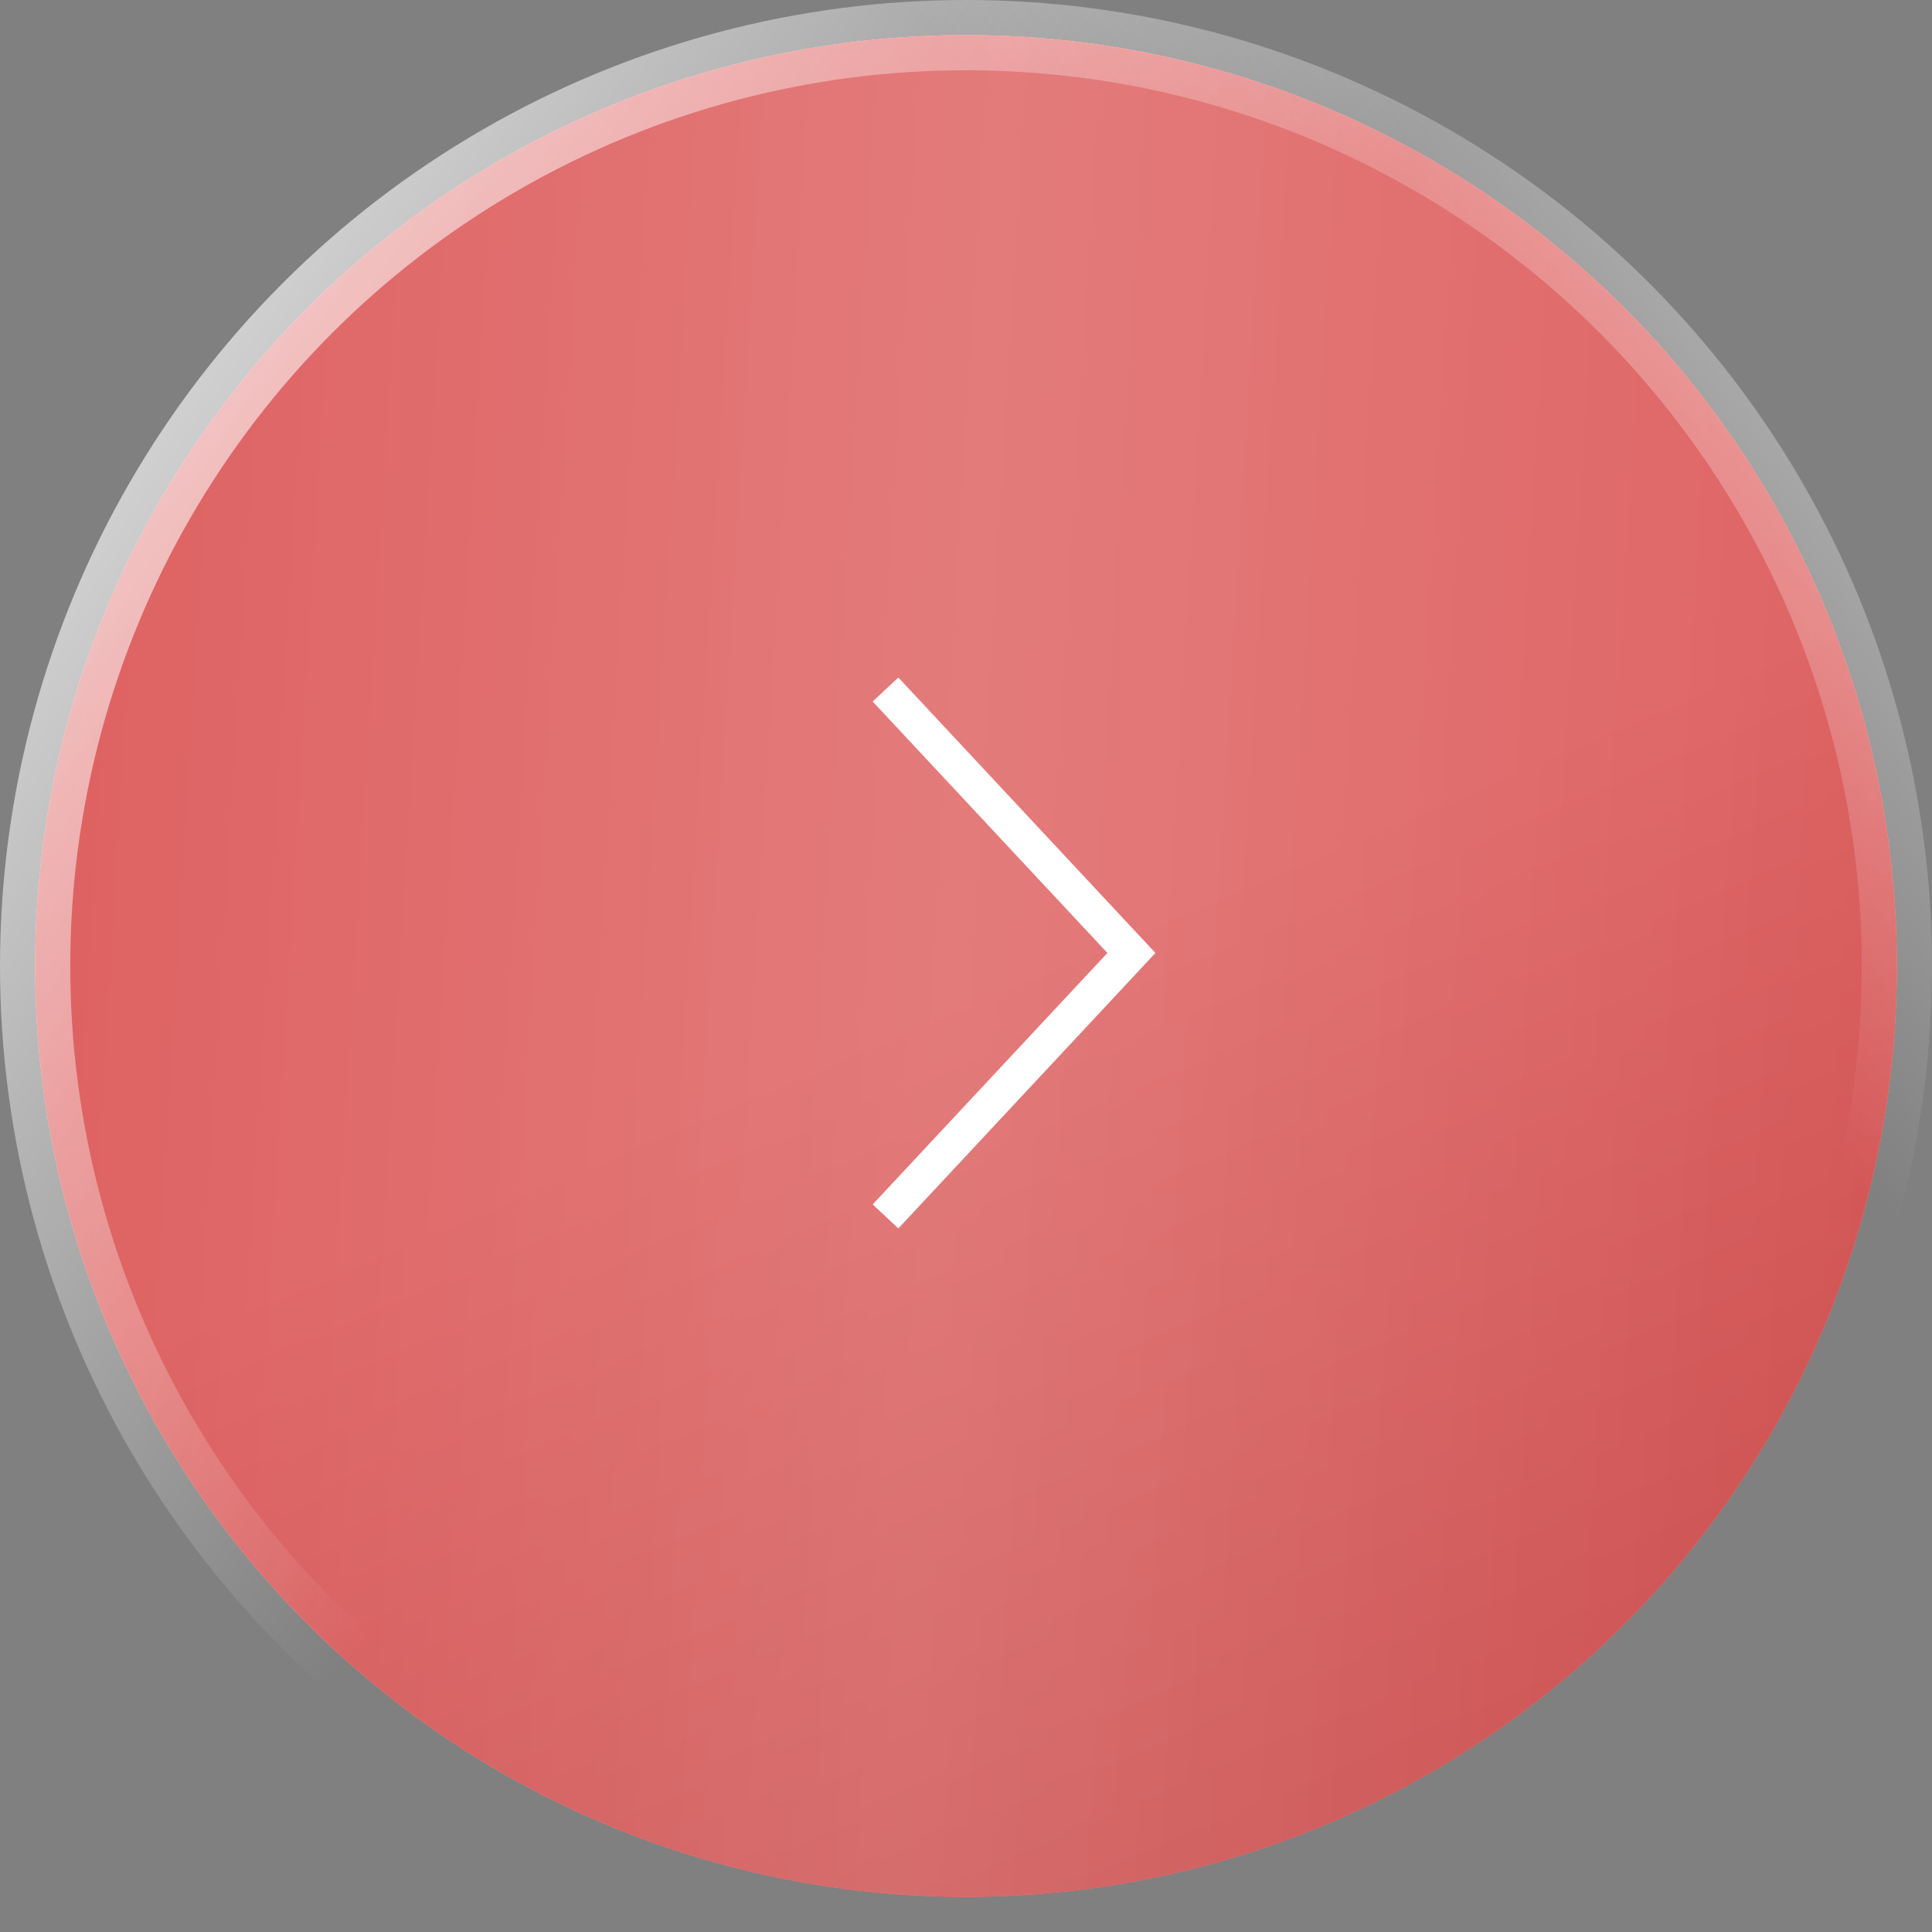
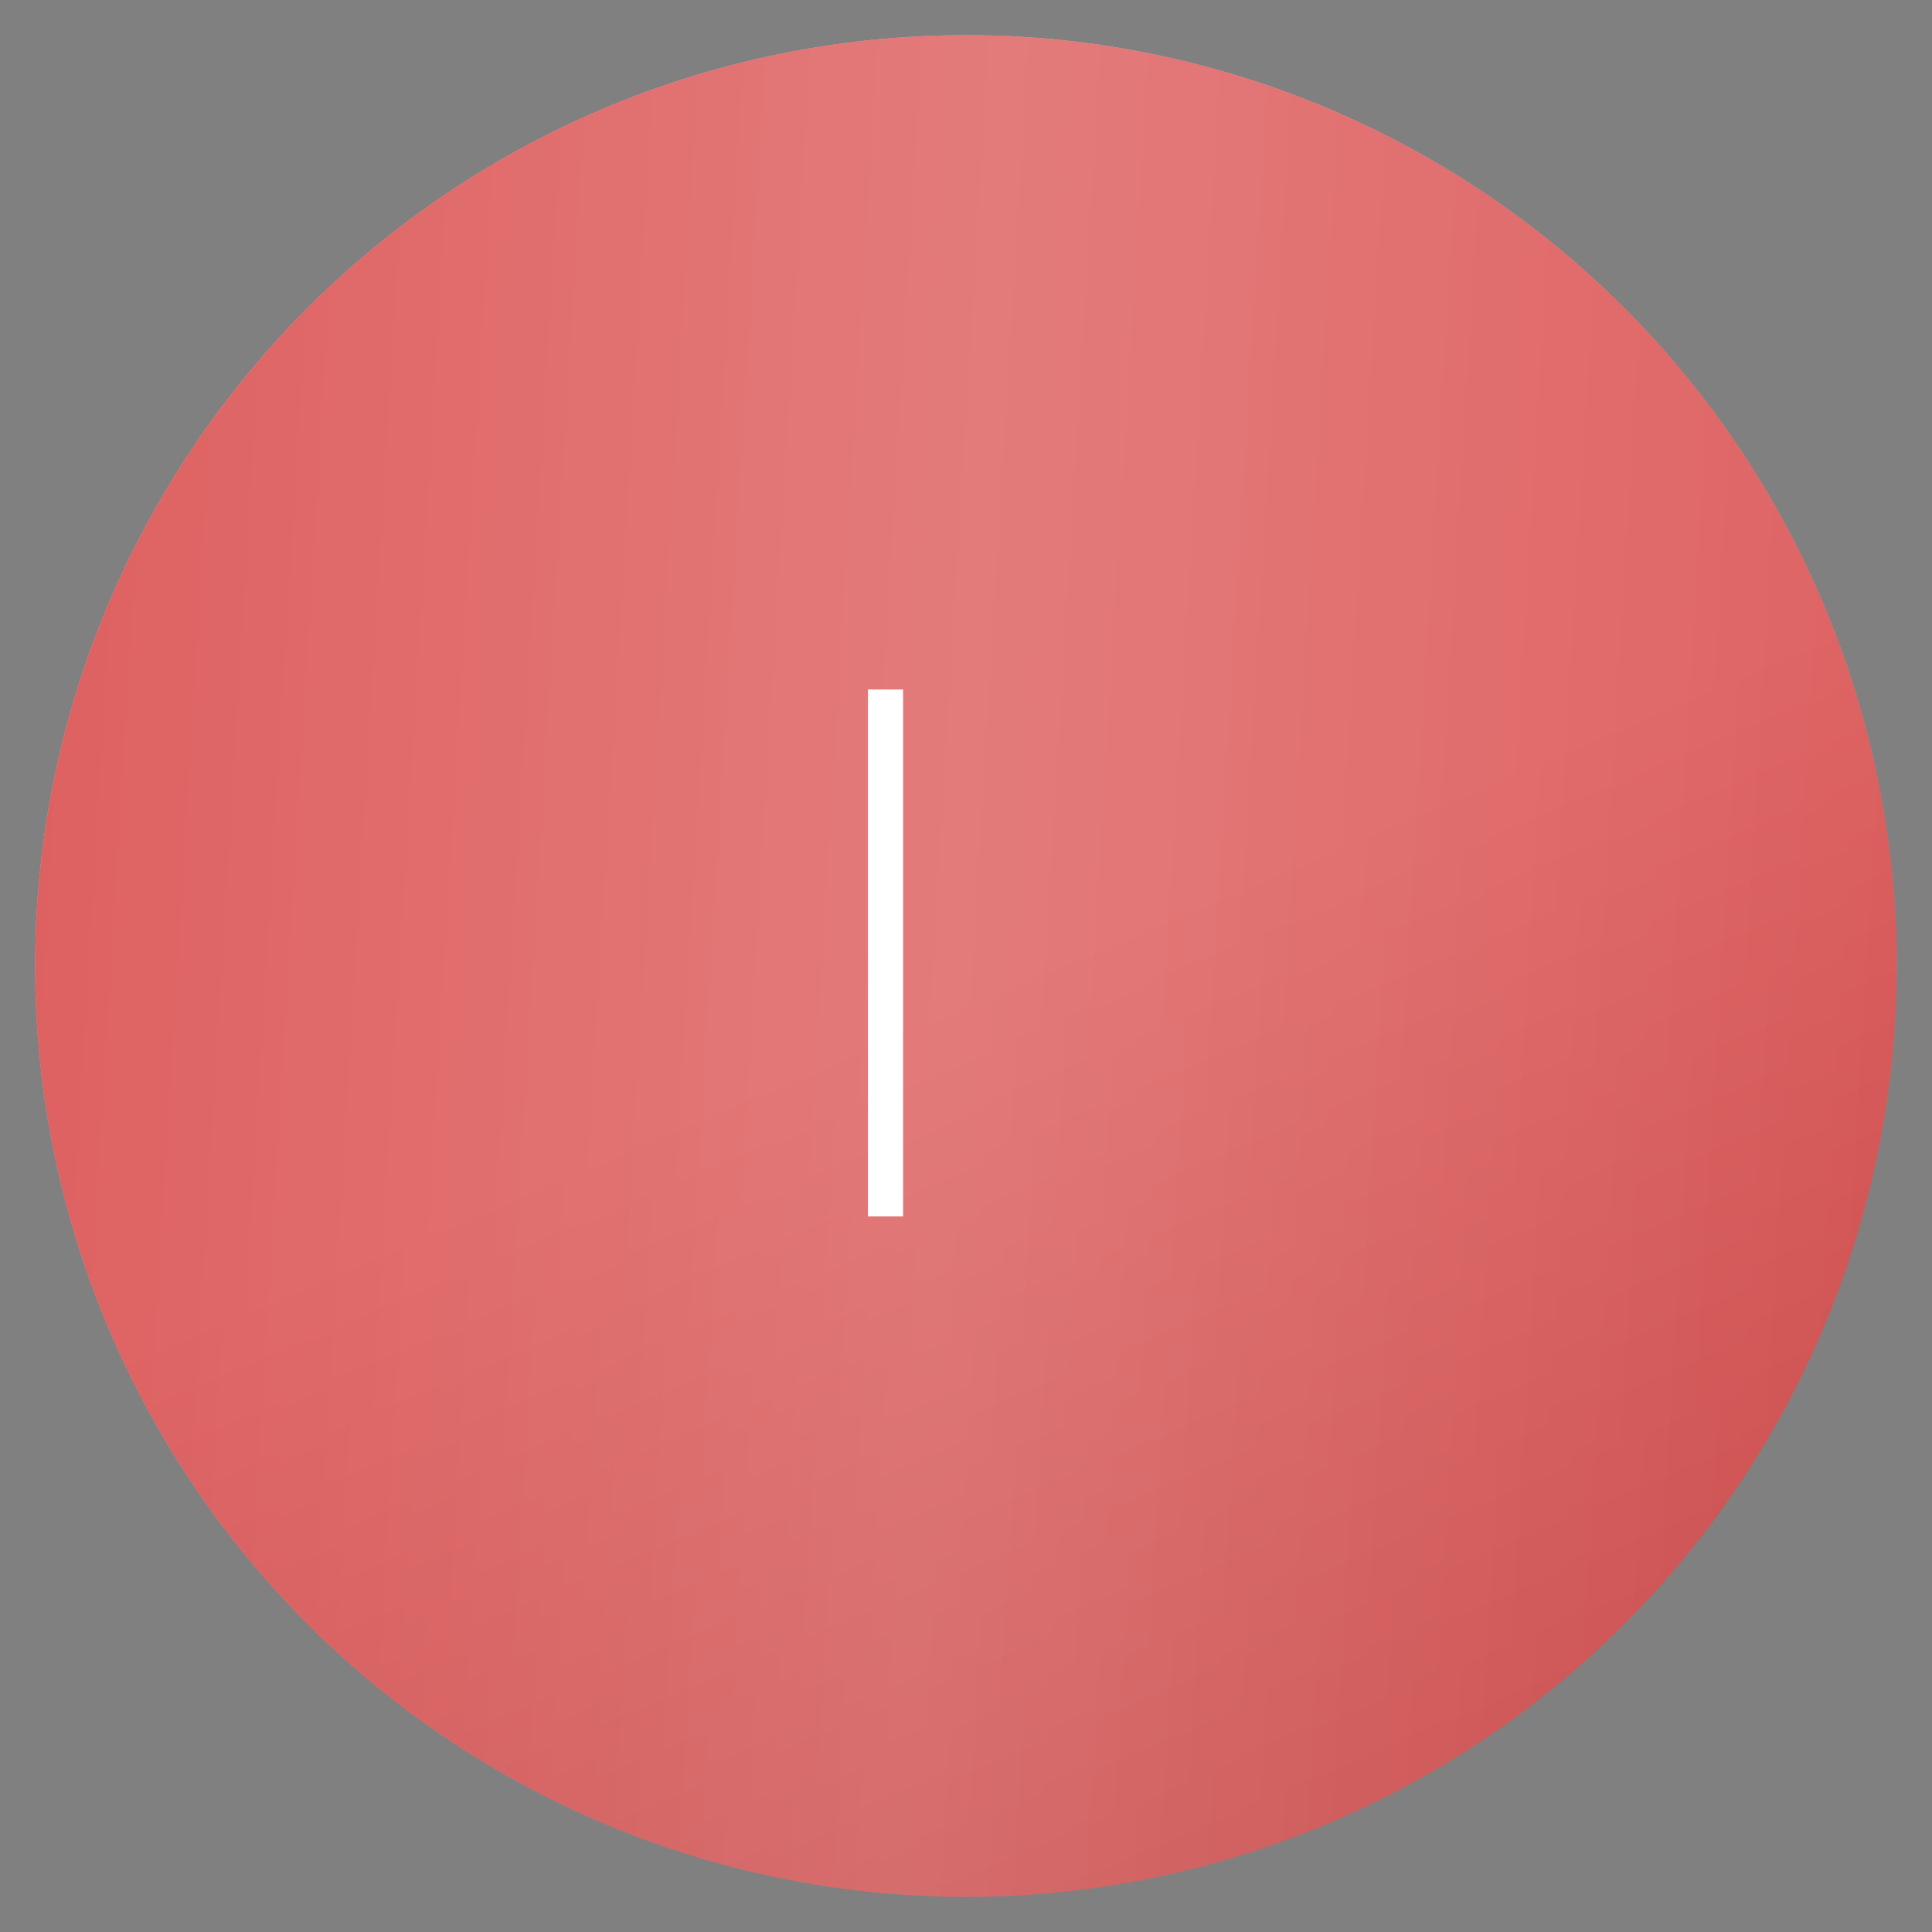
<svg xmlns="http://www.w3.org/2000/svg" width="55" height="55" viewBox="0 0 55 55" fill="none">
  <rect x="0" y="0" width="55" height="55" fill="#808080" stroke="none" />
-   <circle cx="27.5" cy="27.5" r="26.5" fill="url(#paint0_linear_36_1058)" />
-   <circle cx="27.5" cy="27.5" r="26.5" fill="#FFA89F" />
  <circle cx="27.5" cy="27.5" r="26.5" fill="url(#paint1_linear_36_1058)" />
  <circle cx="27.5" cy="27.5" r="26.5" fill="url(#paint2_linear_36_1058)" />
  <circle cx="27.5" cy="27.5" r="26.5" fill="url(#paint3_linear_36_1058)" fill-opacity="0.2" />
-   <circle cx="27.5" cy="27.5" r="26.5" stroke="url(#paint4_linear_36_1058)" stroke-width="2" />
-   <circle cx="27.5" cy="27.5" r="26.5" stroke="url(#paint5_linear_36_1058)" stroke-opacity="0.7" stroke-width="2" />
-   <path d="M25.209 19.629L32.209 27.129L25.209 34.629" stroke="white" />
+   <path d="M25.209 19.629L25.209 34.629" stroke="white" />
  <defs>
    <linearGradient id="paint0_linear_36_1058" x1="39.956" y1="79.387" x2="-41.743" y2="-112.703" gradientUnits="userSpaceOnUse">
      <stop stop-color="#770D15" />
      <stop offset="0.366" stop-color="#FF3A47" />
    </linearGradient>
    <linearGradient id="paint1_linear_36_1058" x1="6.111" y1="3.88534e-07" x2="43.389" y2="48.889" gradientUnits="userSpaceOnUse">
      <stop stop-color="white" stop-opacity="0.6" />
      <stop offset="1" stop-color="white" stop-opacity="0" />
    </linearGradient>
    <linearGradient id="paint2_linear_36_1058" x1="39.956" y1="79.387" x2="-41.743" y2="-112.703" gradientUnits="userSpaceOnUse">
      <stop stop-color="#B93939" />
      <stop offset="0.25" stop-color="#DE6060" />
    </linearGradient>
    <linearGradient id="paint3_linear_36_1058" x1="55.955" y1="43.481" x2="-1.082" y2="40.035" gradientUnits="userSpaceOnUse">
      <stop stop-color="white" stop-opacity="0" />
      <stop offset="0.521" stop-color="white" stop-opacity="0.85" />
      <stop offset="1" stop-color="white" stop-opacity="0" />
    </linearGradient>
    <linearGradient id="paint4_linear_36_1058" x1="-9.53124e-07" y1="-6.641" x2="32.043" y2="15.954" gradientUnits="userSpaceOnUse">
      <stop stop-color="white" />
      <stop offset="1" stop-color="white" stop-opacity="0" />
    </linearGradient>
    <linearGradient id="paint5_linear_36_1058" x1="55.609" y1="-4.465" x2="35.367" y2="11.928" gradientUnits="userSpaceOnUse">
      <stop stop-color="white" />
      <stop offset="1" stop-color="white" stop-opacity="0" />
    </linearGradient>
  </defs>
</svg>